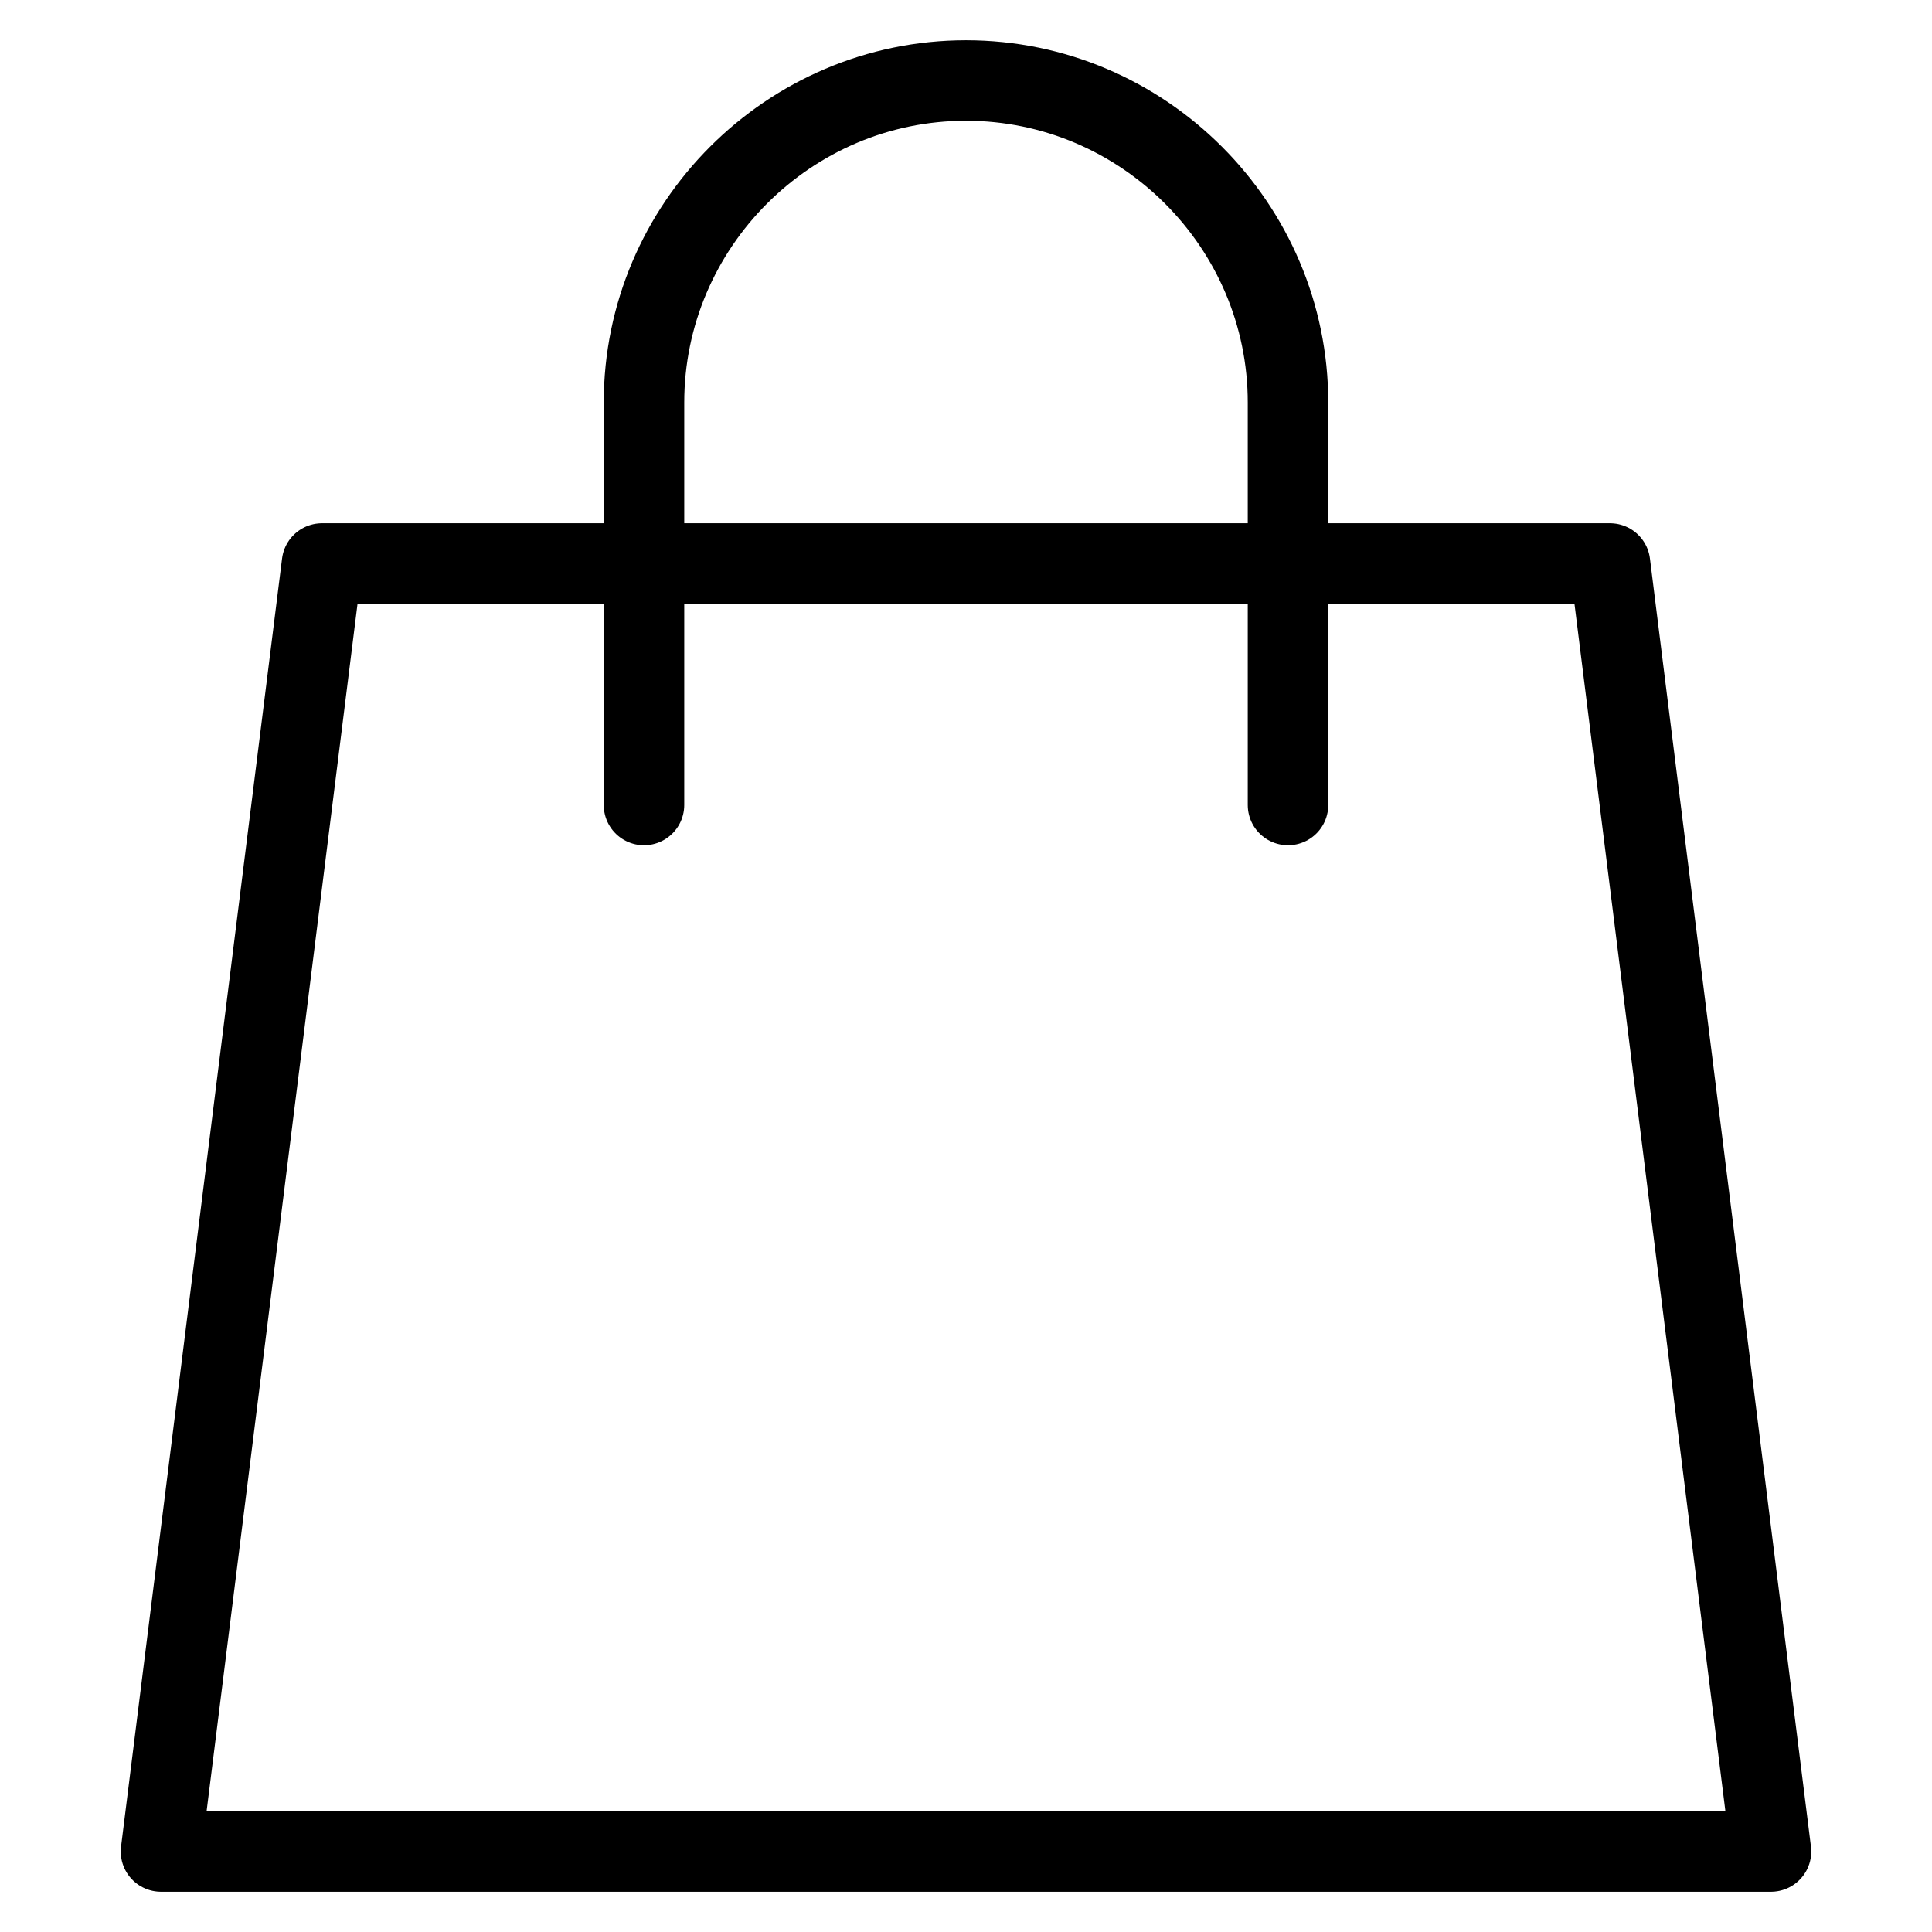
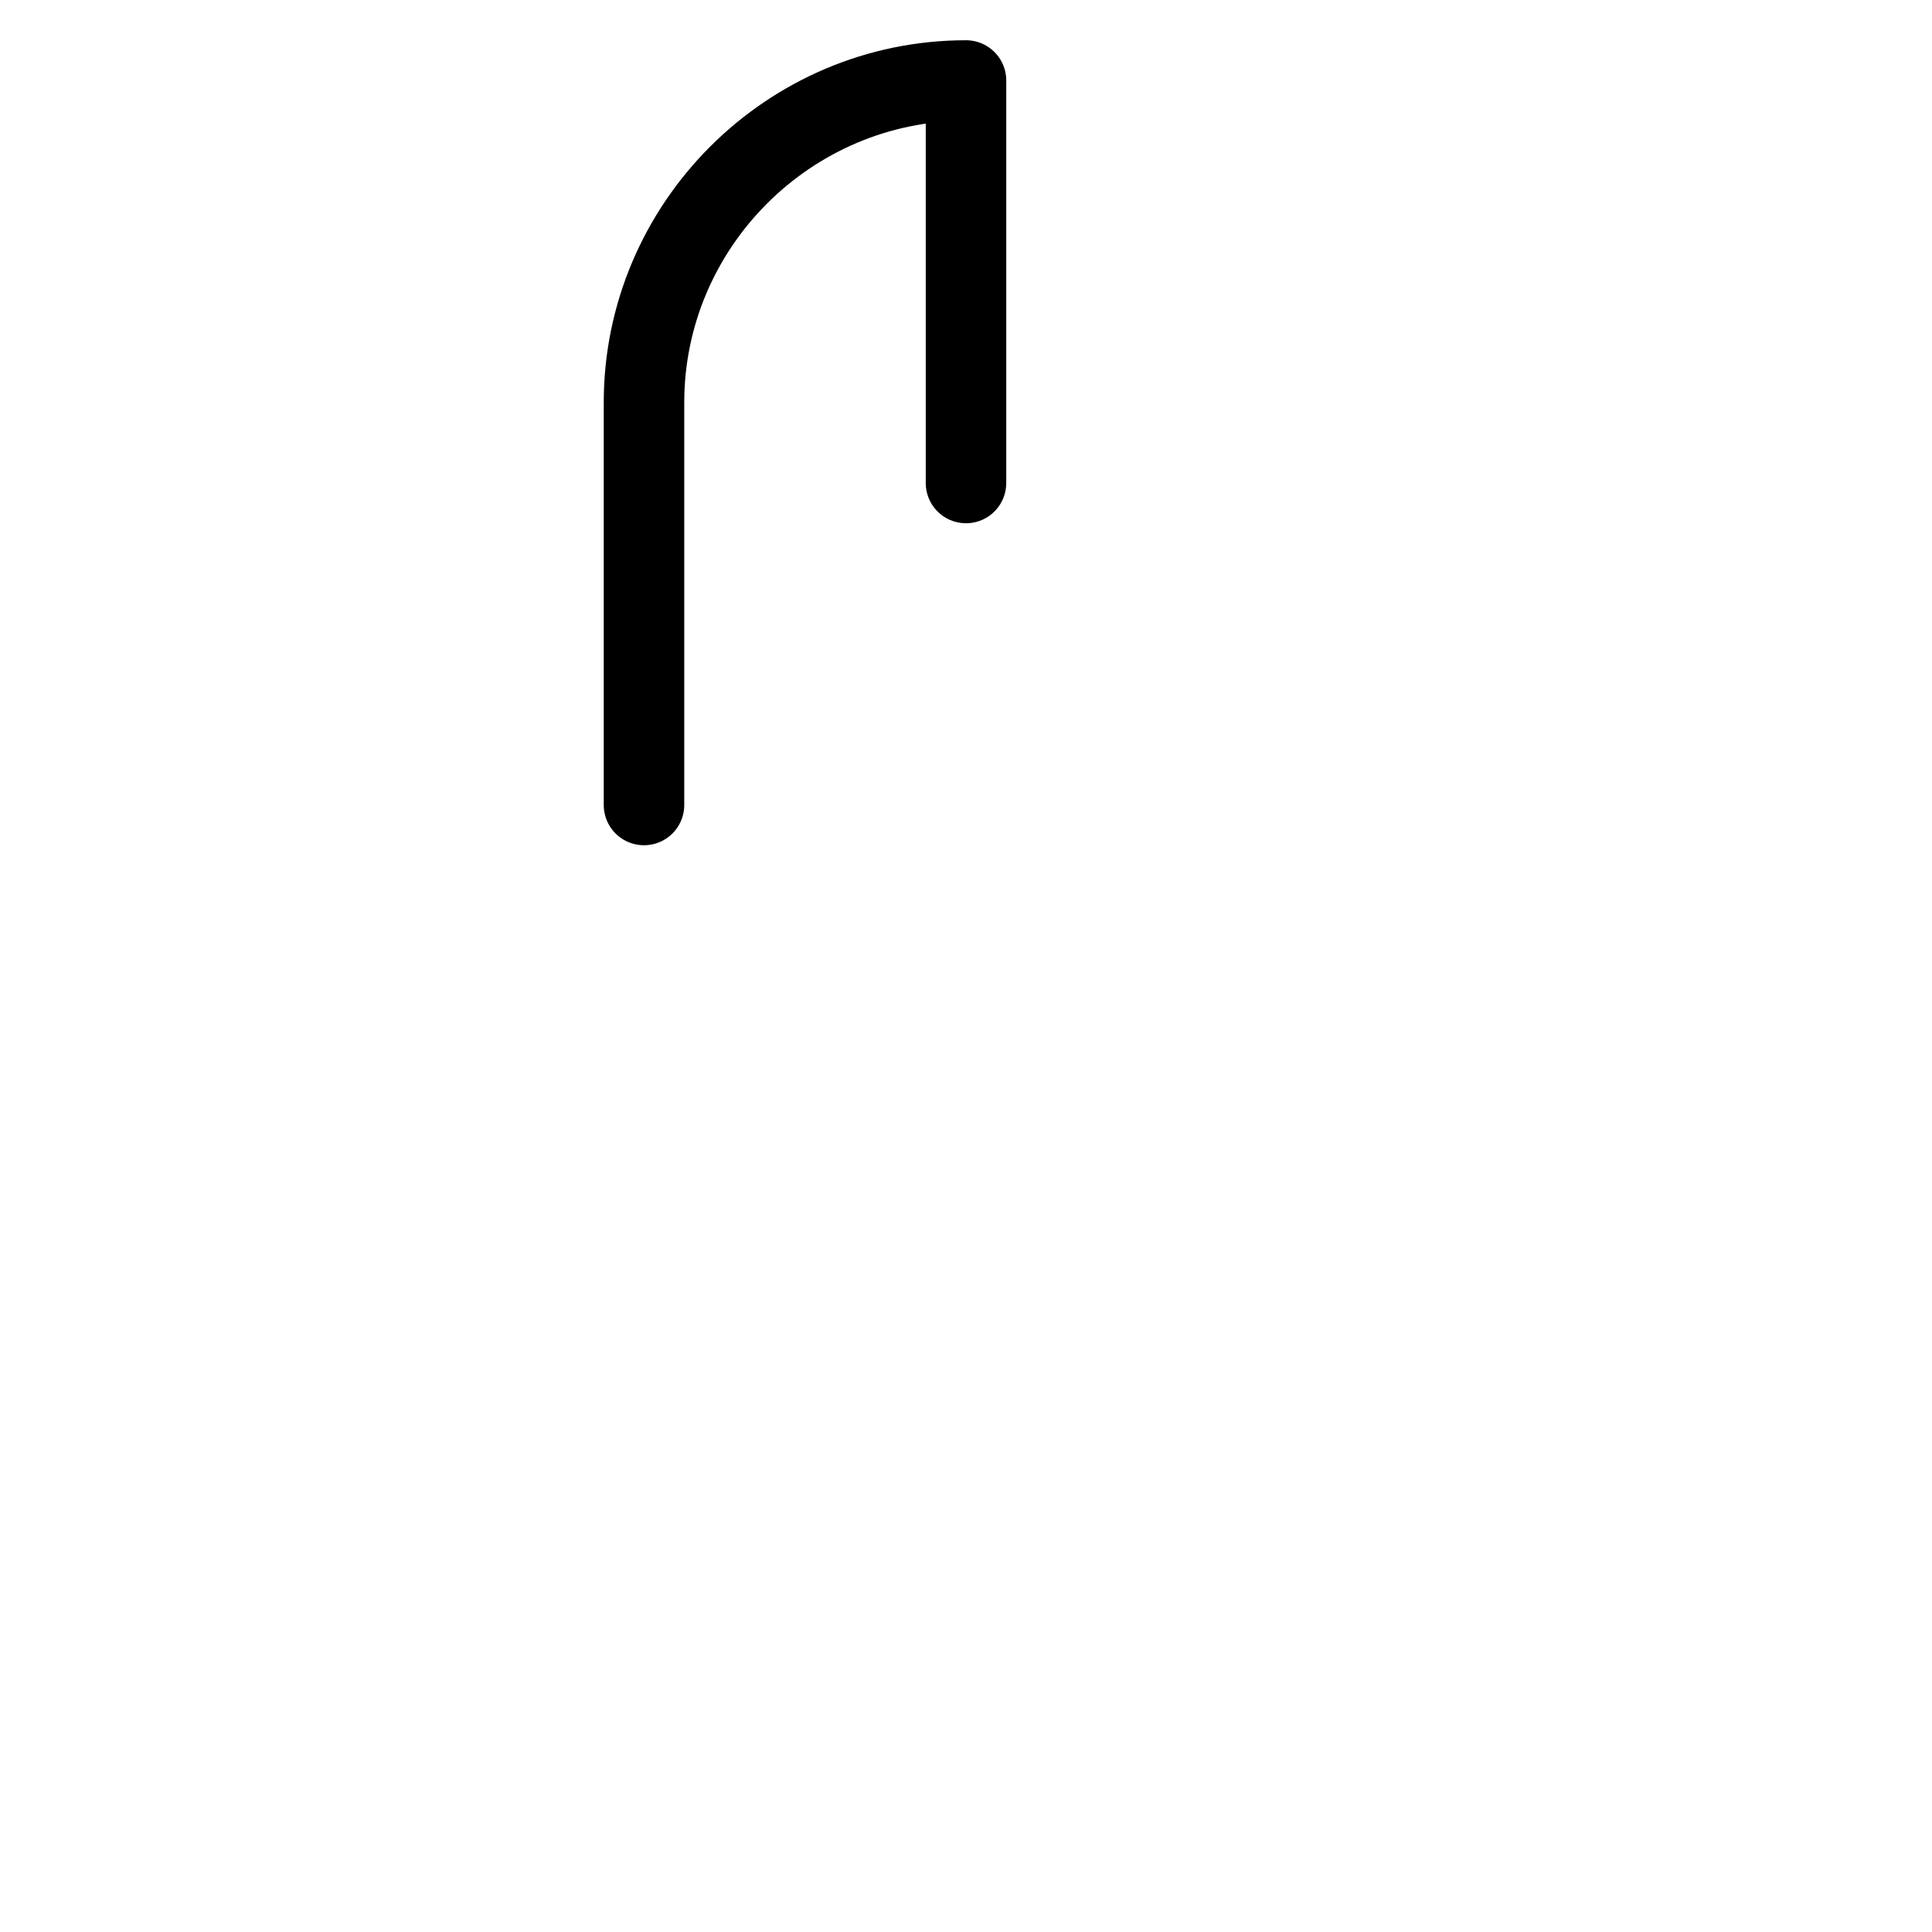
<svg xmlns="http://www.w3.org/2000/svg" viewBox="0 0 24 24" id="wpgb-icon">
-   <polygon fill="none" stroke="currentColor" stroke-linecap="round" stroke-miterlimit="10" points="22,23 2,23 4,7 20,7 " stroke-linejoin="round" />
-   <path fill="none" stroke="currentColor" stroke-linecap="round" stroke-miterlimit="10" d="M8,10V5 c0-2.2,1.8-4,4-4h0c2.2,0,4,1.8,4,4v5" stroke-linejoin="round" />
+   <path fill="none" stroke="currentColor" stroke-linecap="round" stroke-miterlimit="10" d="M8,10V5 c0-2.2,1.8-4,4-4h0v5" stroke-linejoin="round" />
</svg>